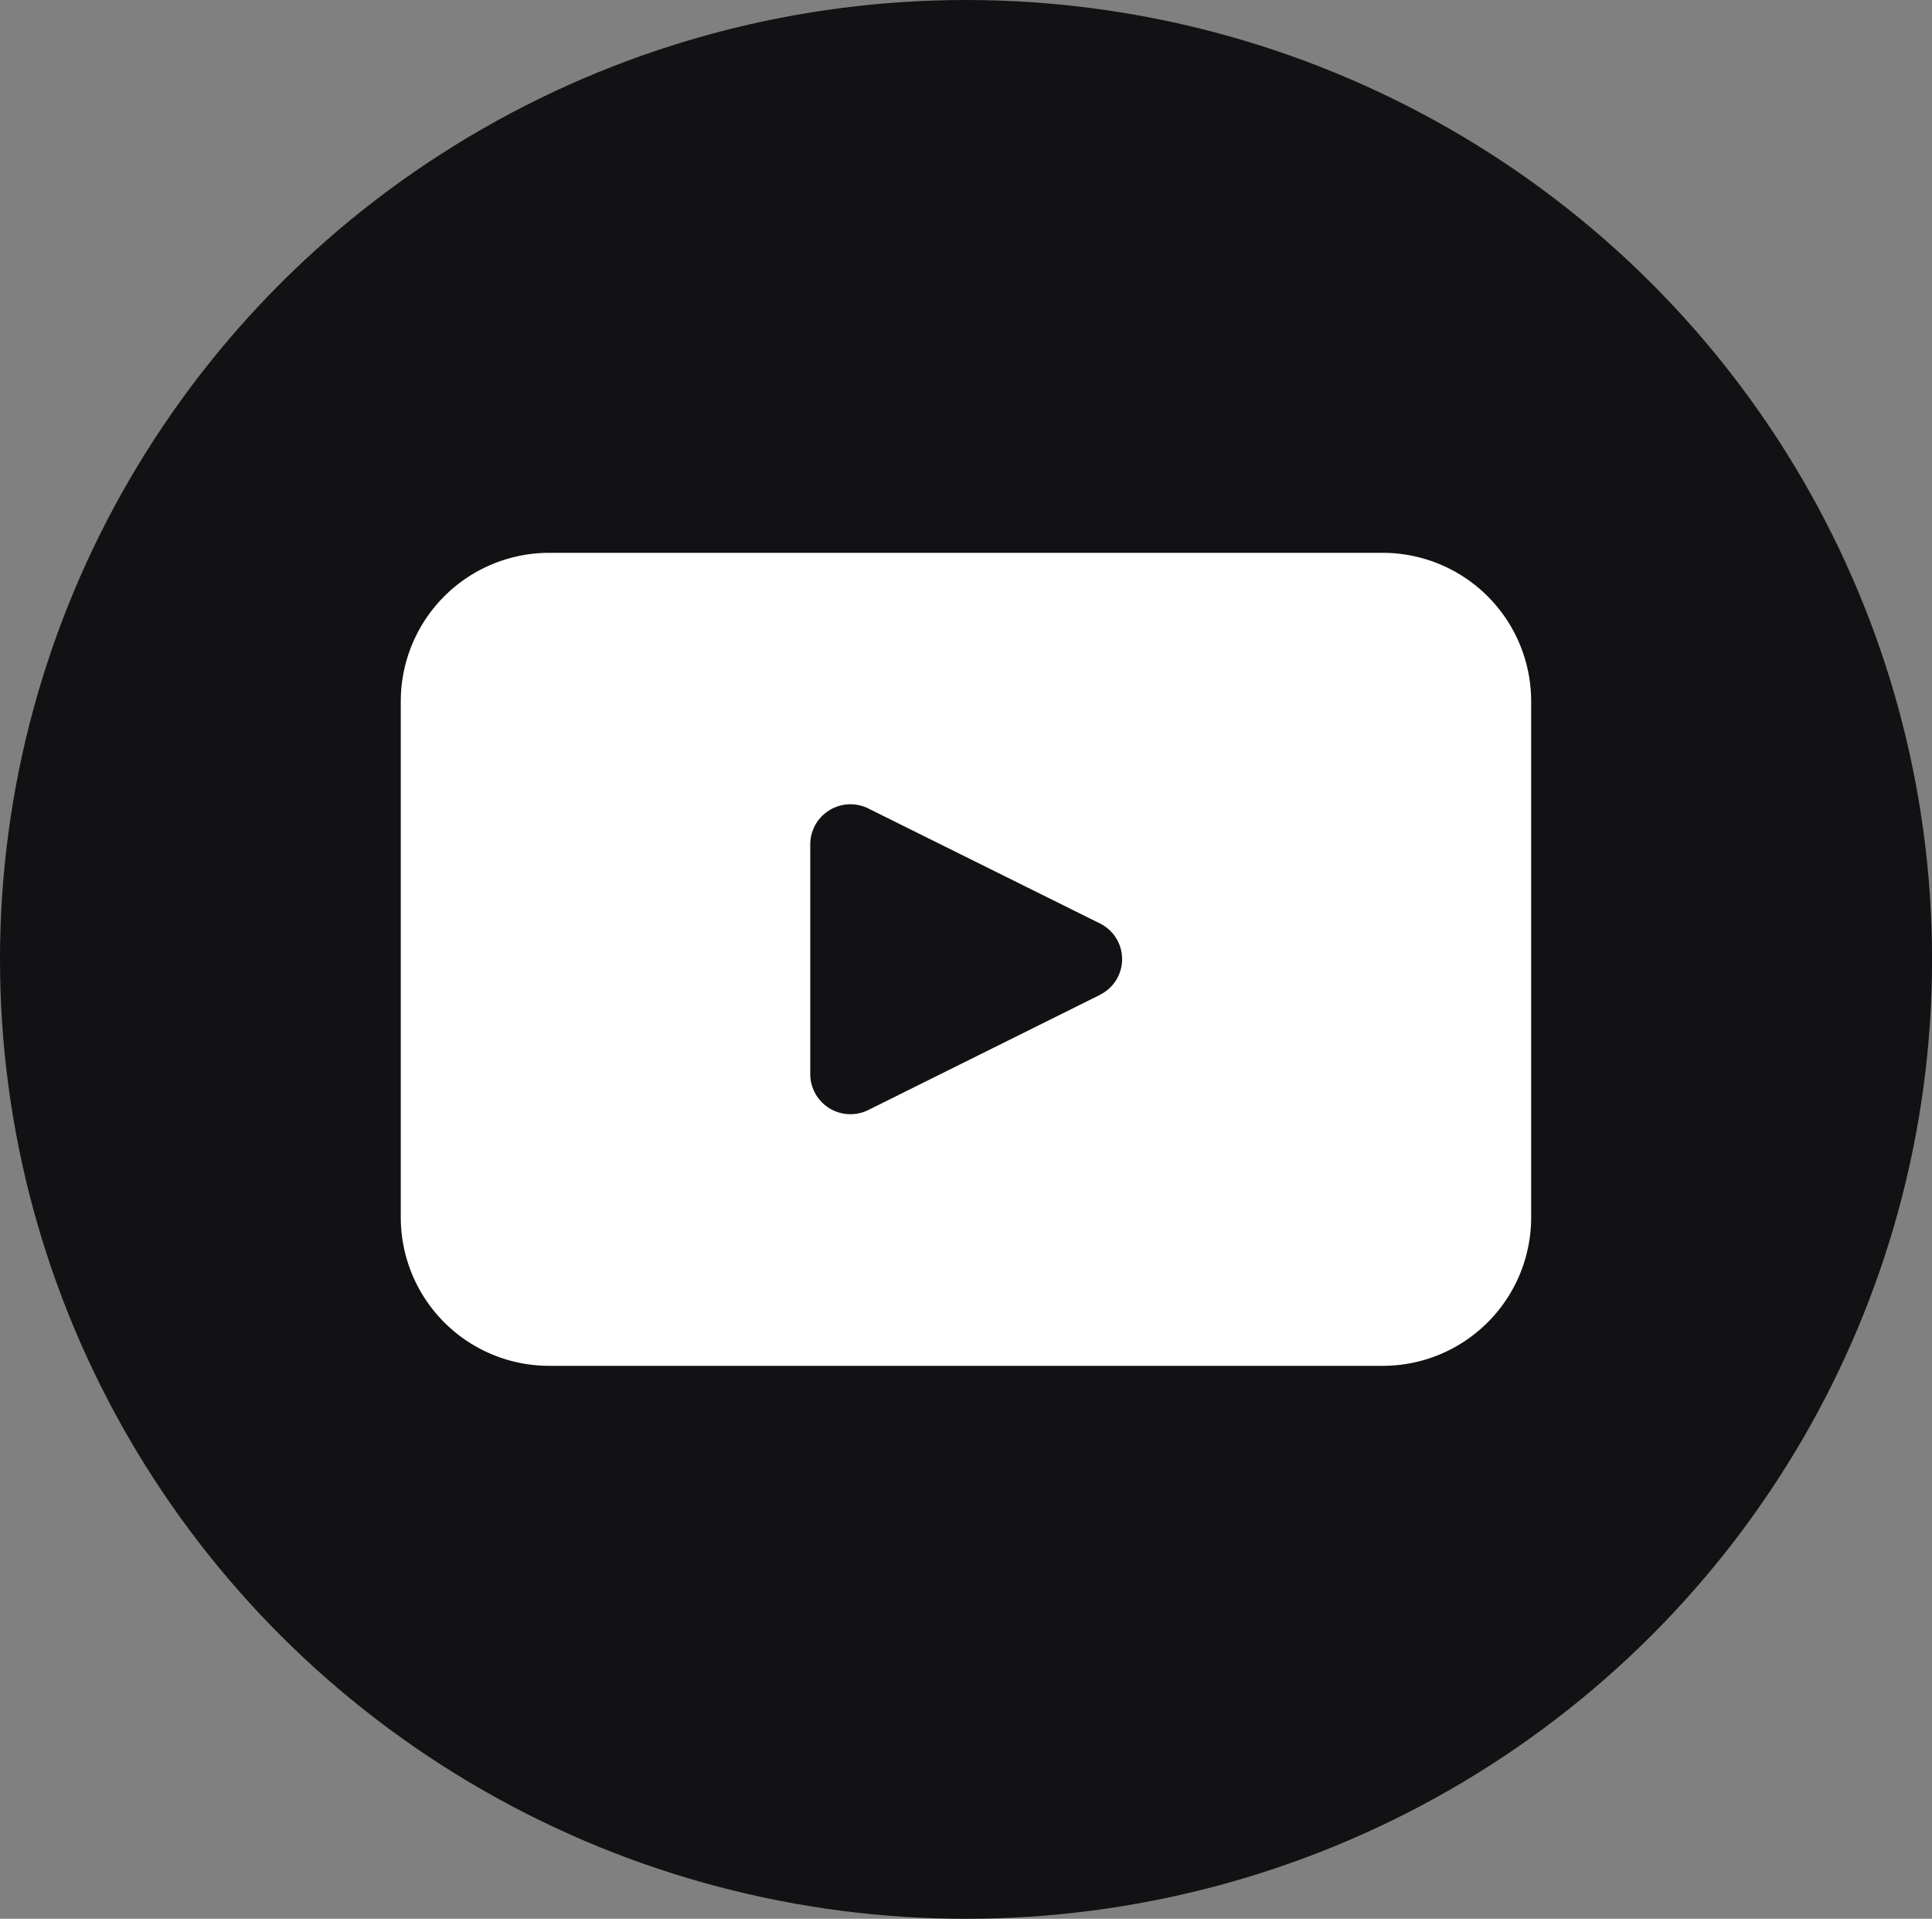
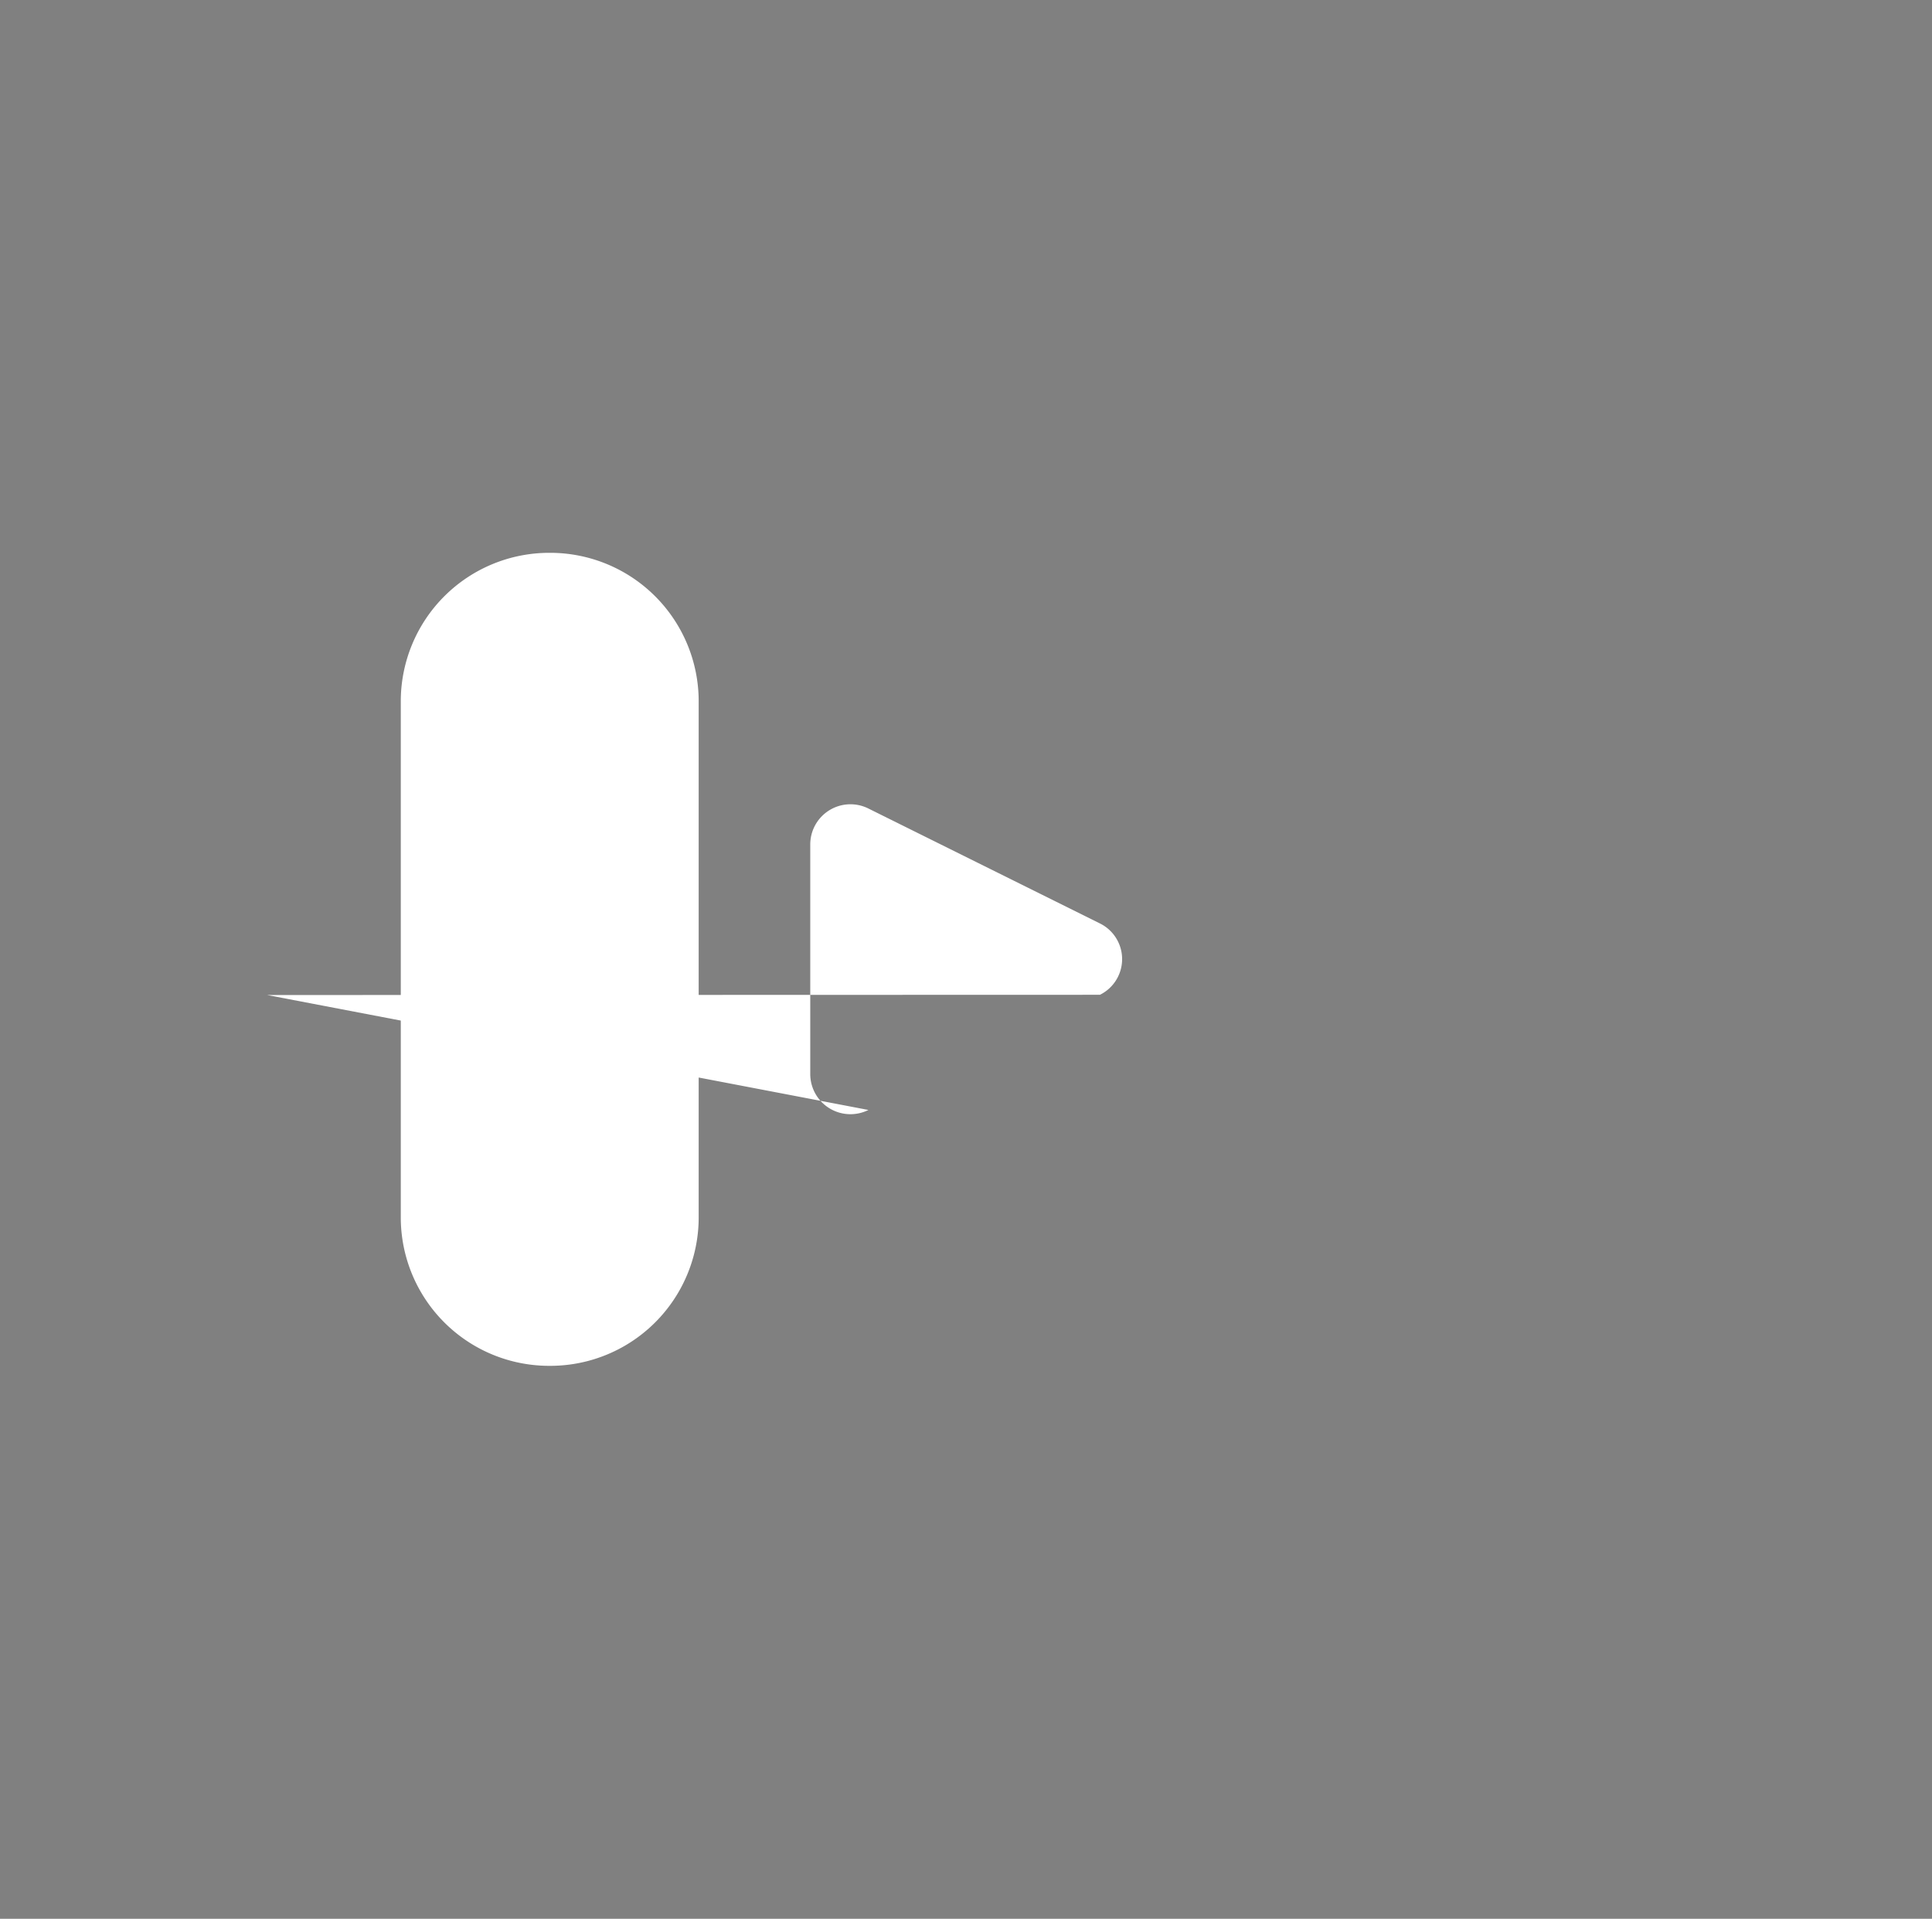
<svg xmlns="http://www.w3.org/2000/svg" width="32.259" height="32.036" viewBox="0 0 32.259 32.036">
  <rect x="0" y="0" width="32.259" height="32.036" fill="#808080" stroke="none" />
  <g id="Group_95" data-name="Group 95" transform="translate(0 -76.324)">
-     <ellipse id="Ellipse_5" data-name="Ellipse 5" cx="16.13" cy="16.018" rx="16.13" ry="16.018" transform="translate(0 76.324)" fill="#121214" />
-     <path id="Path_180" data-name="Path 180" d="M23.081,85.554H9.179a2.479,2.479,0,0,0-2.487,2.47v8.635a2.478,2.478,0,0,0,2.487,2.469h13.9a2.478,2.478,0,0,0,2.487-2.469V88.024a2.479,2.479,0,0,0-2.487-2.47m-4.718,7.383L14.5,94.856a.671.671,0,0,1-.971-.6V90.423a.671.671,0,0,1,.971-.6l3.866,1.919a.664.664,0,0,1,0,1.191" fill="#fff" />
+     <path id="Path_180" data-name="Path 180" d="M23.081,85.554H9.179a2.479,2.479,0,0,0-2.487,2.47v8.635a2.478,2.478,0,0,0,2.487,2.469a2.478,2.478,0,0,0,2.487-2.469V88.024a2.479,2.479,0,0,0-2.487-2.47m-4.718,7.383L14.5,94.856a.671.671,0,0,1-.971-.6V90.423a.671.671,0,0,1,.971-.6l3.866,1.919a.664.664,0,0,1,0,1.191" fill="#fff" />
  </g>
</svg>